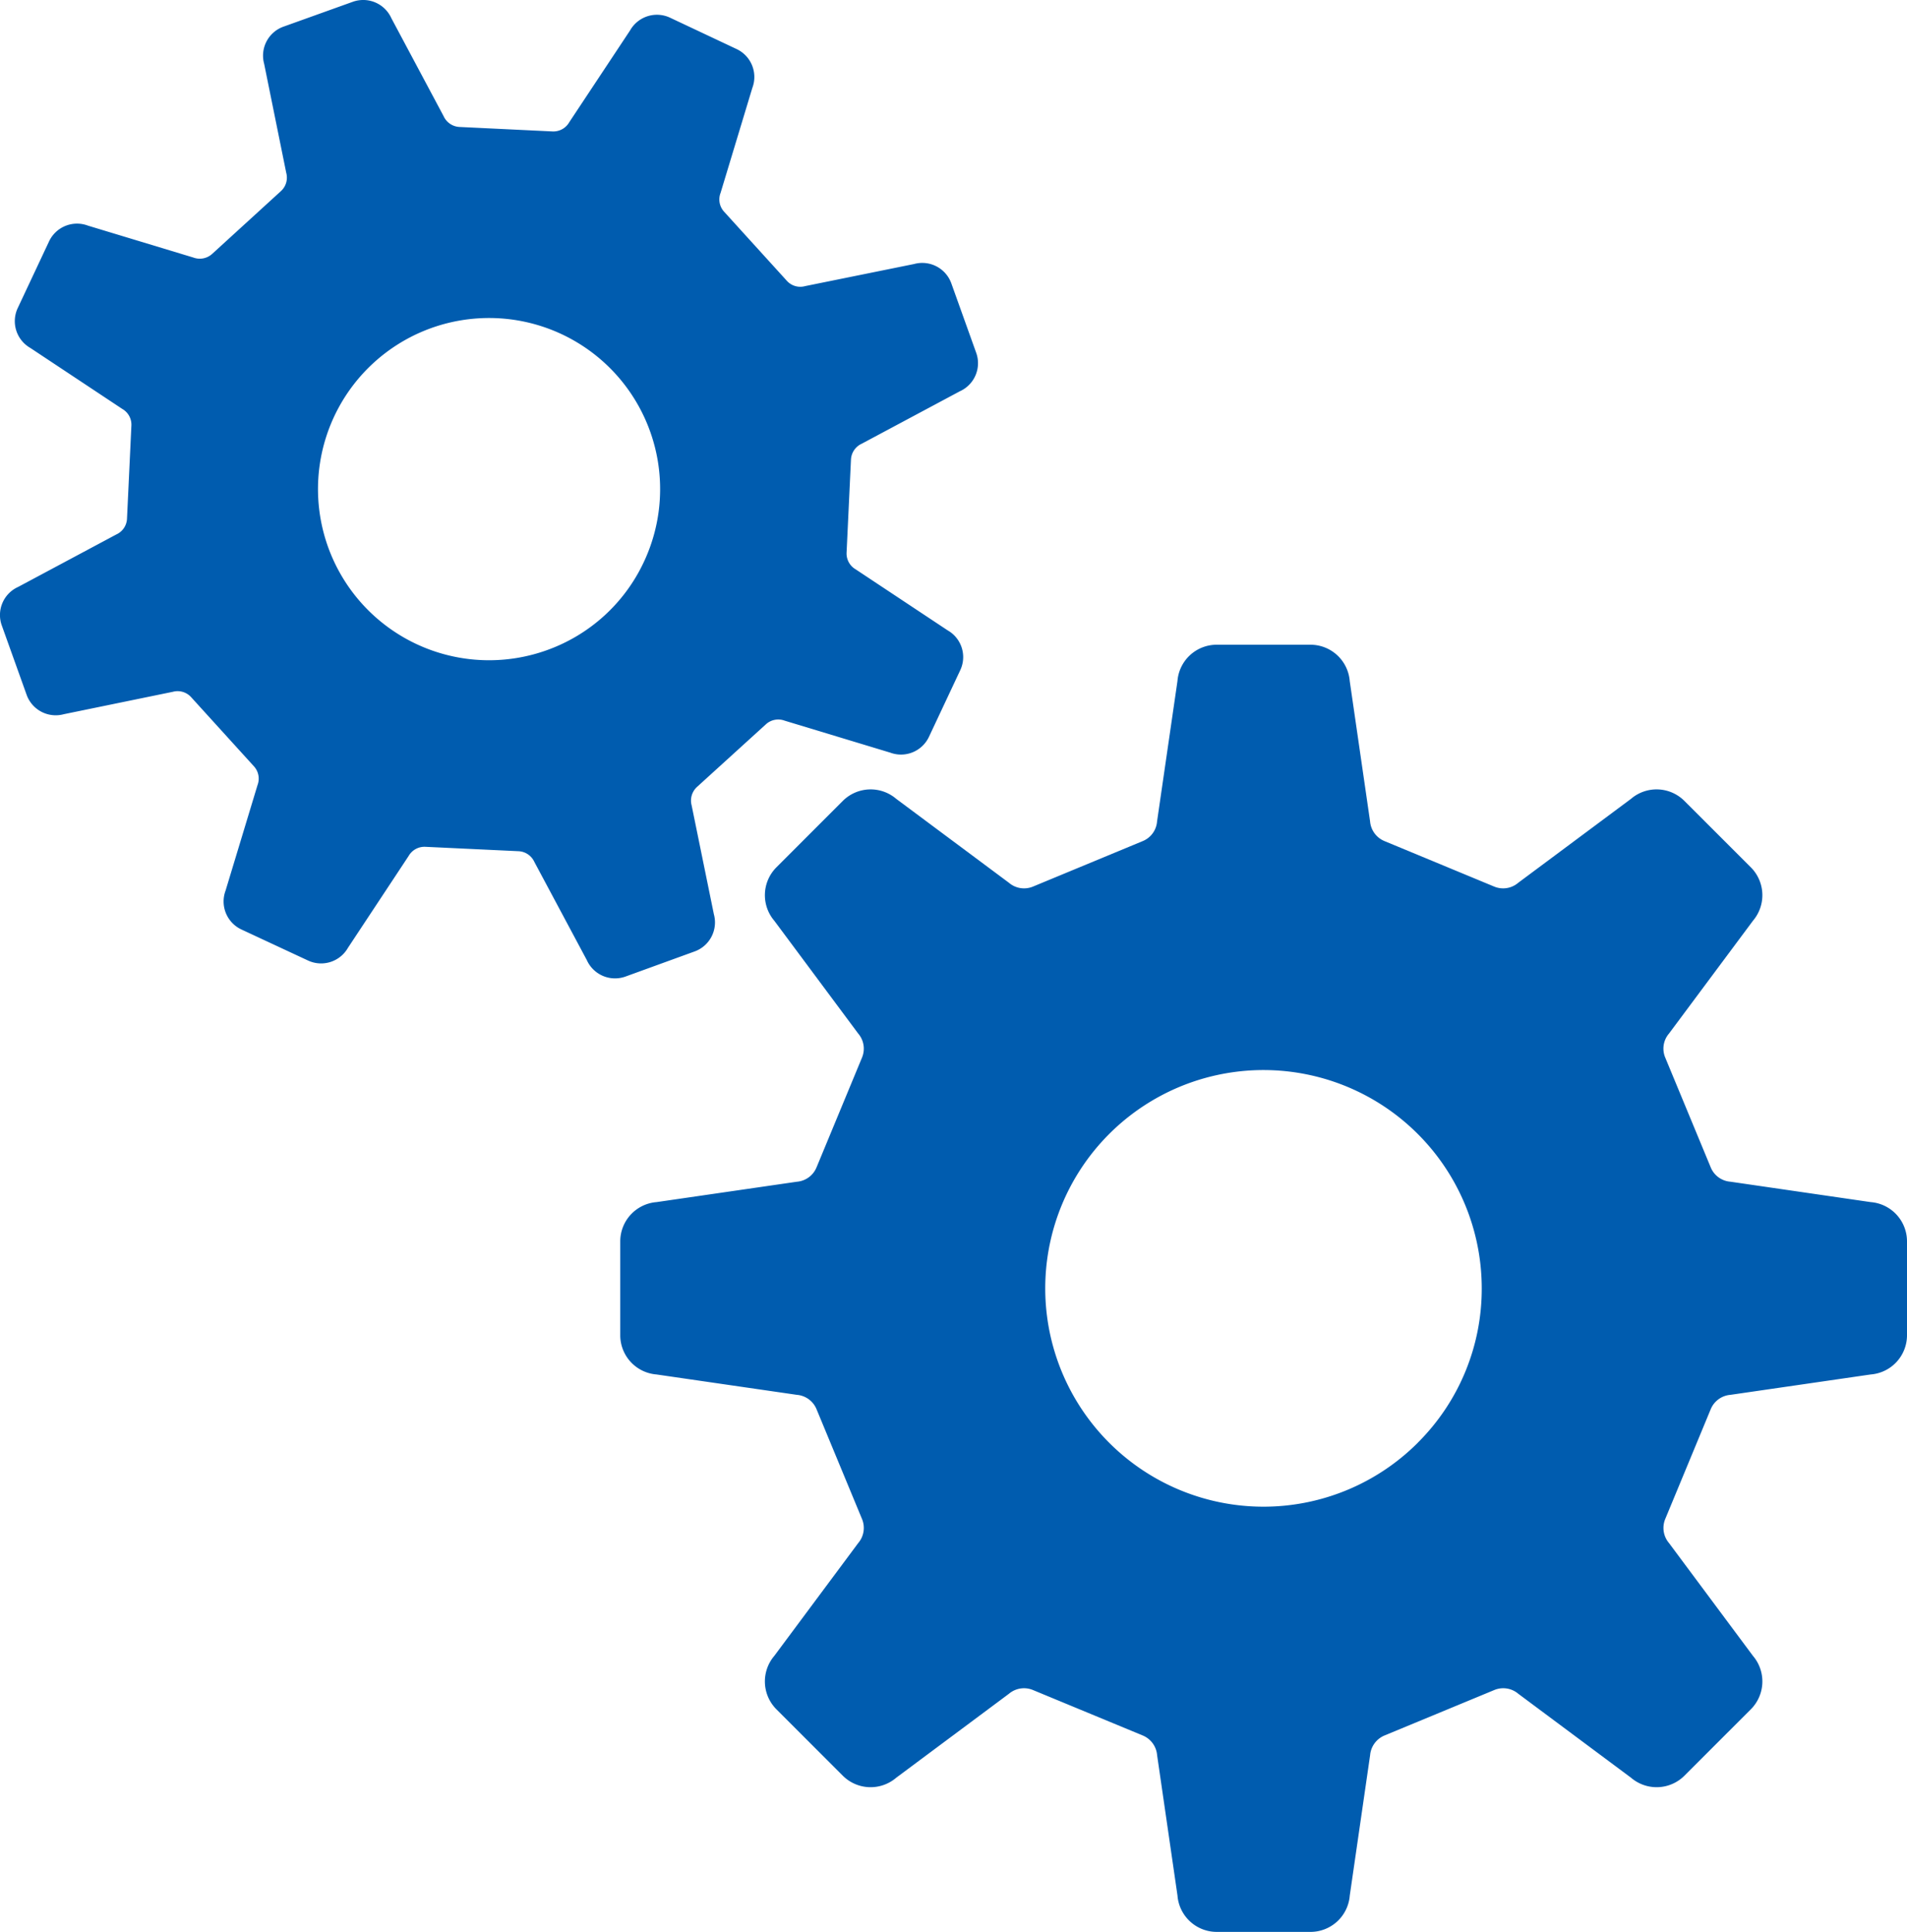
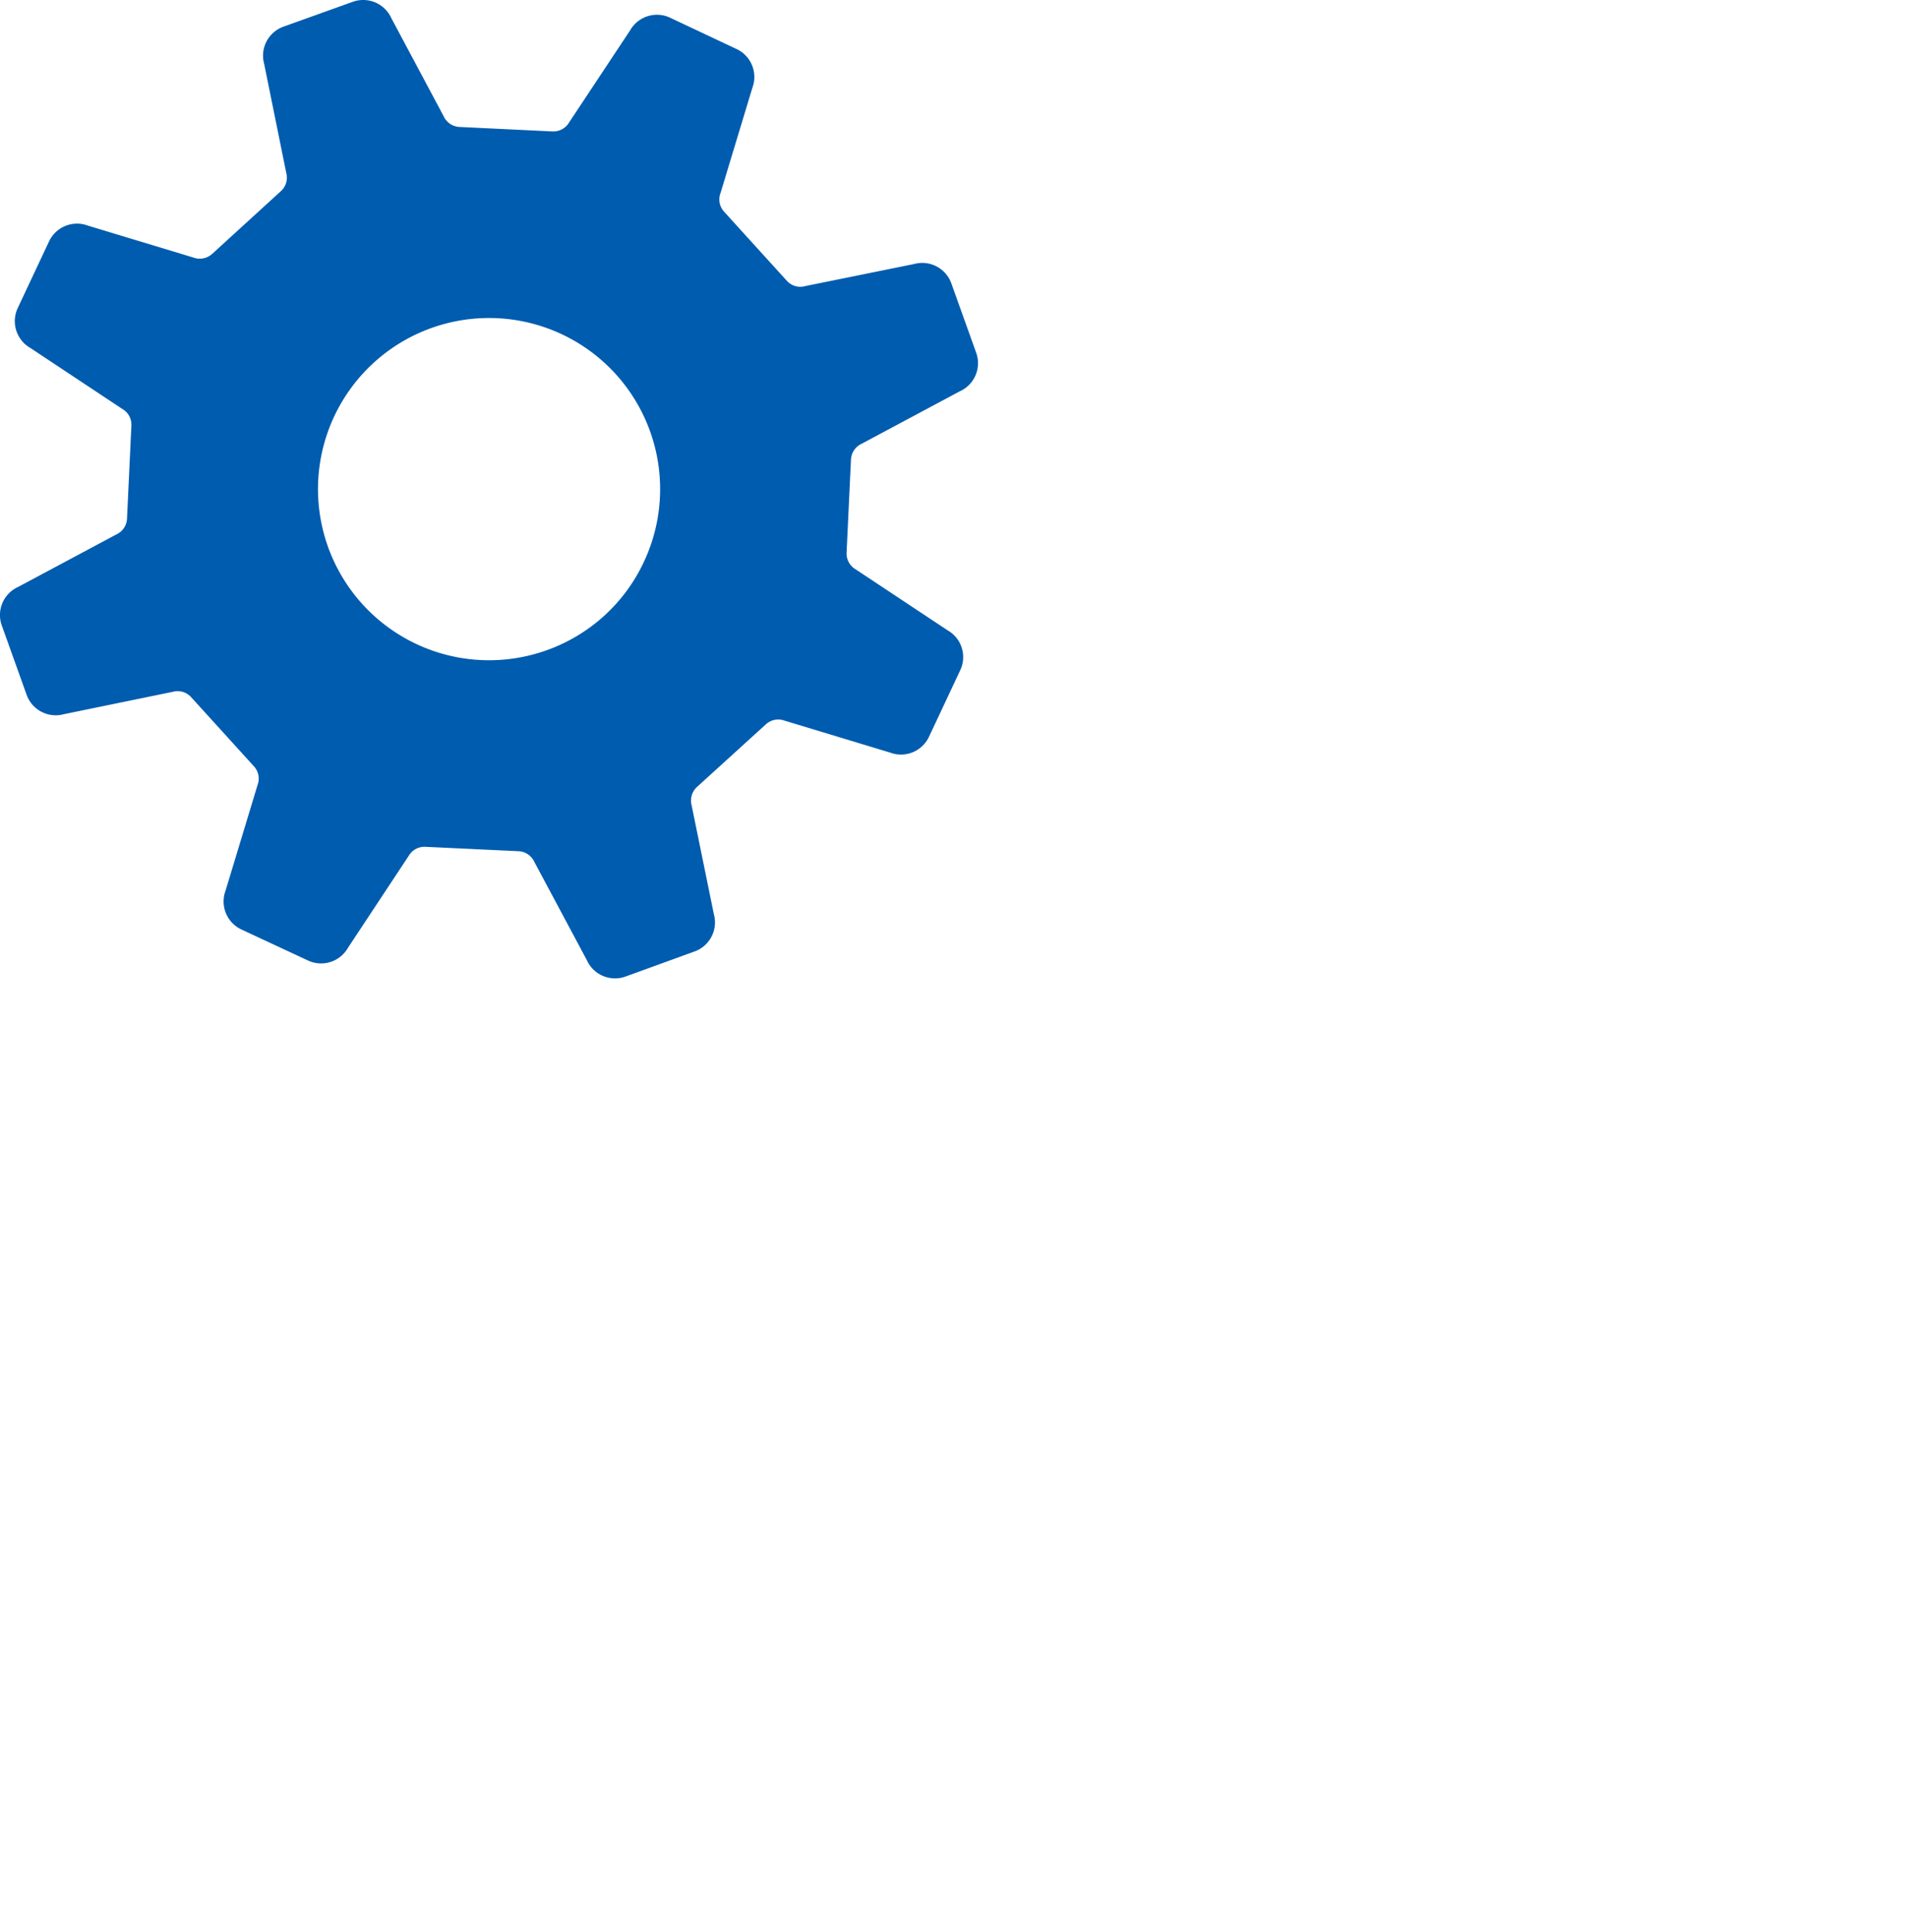
<svg xmlns="http://www.w3.org/2000/svg" width="69.116" height="70" viewBox="0 0 69.116 70">
  <g id="歯車アイコン10" transform="translate(-3.233 0)">
-     <path id="パス_18" data-name="パス 18" d="M212.952,191.056l-5.083-.739a.841.841,0,0,1-.715-.52l-1.648-3.977a.836.836,0,0,1,.137-.872l3.041-4.085a1.429,1.429,0,0,0-.076-1.937l-2.407-2.405a1.425,1.425,0,0,0-1.936-.076l-4.086,3.04a.842.842,0,0,1-.872.139l-3.978-1.649a.849.849,0,0,1-.521-.715l-.737-5.082a1.428,1.428,0,0,0-1.422-1.317h-3.4a1.426,1.426,0,0,0-1.422,1.317l-.739,5.082a.84.84,0,0,1-.518.715l-3.979,1.649a.844.844,0,0,1-.873-.139l-4.084-3.04a1.427,1.427,0,0,0-1.937.076l-2.405,2.405a1.429,1.429,0,0,0-.076,1.937l3.04,4.086a.84.84,0,0,1,.138.871l-1.648,3.977a.843.843,0,0,1-.714.521l-5.085.738a1.428,1.428,0,0,0-1.315,1.423v3.4a1.426,1.426,0,0,0,1.315,1.422l5.085.738a.845.845,0,0,1,.714.521l1.648,3.977a.843.843,0,0,1-.138.873l-3.04,4.086a1.429,1.429,0,0,0,.076,1.937l2.405,2.405a1.427,1.427,0,0,0,1.937.074l4.084-3.041a.846.846,0,0,1,.873-.136l3.979,1.647a.849.849,0,0,1,.52.717l.738,5.082a1.428,1.428,0,0,0,1.422,1.317h3.4a1.428,1.428,0,0,0,1.422-1.317l.737-5.082a.852.852,0,0,1,.521-.717l3.979-1.647a.844.844,0,0,1,.872.136l4.085,3.041a1.426,1.426,0,0,0,1.936-.074l2.406-2.405a1.428,1.428,0,0,0,.076-1.937l-3.041-4.086a.846.846,0,0,1-.137-.873l1.648-3.977a.846.846,0,0,1,.715-.521l5.083-.738a1.426,1.426,0,0,0,1.316-1.422v-3.4A1.428,1.428,0,0,0,212.952,191.056Zm-16.412,8.717a7.91,7.91,0,1,1,2.315-5.593A7.861,7.861,0,0,1,196.539,199.772Z" transform="translate(-141.919 -147.501)" fill="#005caf" />
    <path id="パス_19" data-name="パス 19" d="M28.406,34.474a1.118,1.118,0,0,0,.7-1.349L28.3,29.18a.669.669,0,0,1,.194-.667l2.5-2.272a.664.664,0,0,1,.679-.129l3.823,1.157A1.12,1.12,0,0,0,36.9,26.7l1.134-2.414a1.114,1.114,0,0,0-.457-1.448l-3.328-2.207a.664.664,0,0,1-.333-.609l.159-3.371a.666.666,0,0,1,.388-.573l3.556-1.9a1.116,1.116,0,0,0,.593-1.4l-.9-2.512a1.12,1.12,0,0,0-1.35-.7l-3.946.8a.656.656,0,0,1-.666-.193l-2.271-2.5a.656.656,0,0,1-.131-.681L30.5,3.186a1.118,1.118,0,0,0-.571-1.409L27.52.642a1.119,1.119,0,0,0-1.45.459L23.865,4.428a.664.664,0,0,1-.608.334L19.886,4.6a.667.667,0,0,1-.574-.389L17.417.659a1.119,1.119,0,0,0-1.4-.593l-2.51.9a1.115,1.115,0,0,0-.7,1.348l.8,3.947a.66.66,0,0,1-.194.665L10.922,9.2a.668.668,0,0,1-.682.131L6.42,8.175a1.12,1.12,0,0,0-1.409.571L3.877,11.159a1.118,1.118,0,0,0,.457,1.449l3.328,2.207a.657.657,0,0,1,.333.606l-.159,3.371a.658.658,0,0,1-.388.573l-3.556,1.9a1.117,1.117,0,0,0-.593,1.4l.9,2.512a1.12,1.12,0,0,0,1.348.7L9.5,25.065a.661.661,0,0,1,.665.2l2.271,2.5a.662.662,0,0,1,.13.682l-1.157,3.82a1.121,1.121,0,0,0,.571,1.409L14.393,34.8a1.12,1.12,0,0,0,1.45-.457l2.2-3.329a.662.662,0,0,1,.609-.332l3.372.159a.666.666,0,0,1,.576.389L24.5,34.784a1.121,1.121,0,0,0,1.4.6ZM23.057,23.556a6.2,6.2,0,1,1,3.511-3.194A6.168,6.168,0,0,1,23.057,23.556Z" transform="translate(0)" fill="#005caf" />
  </g>
</svg>